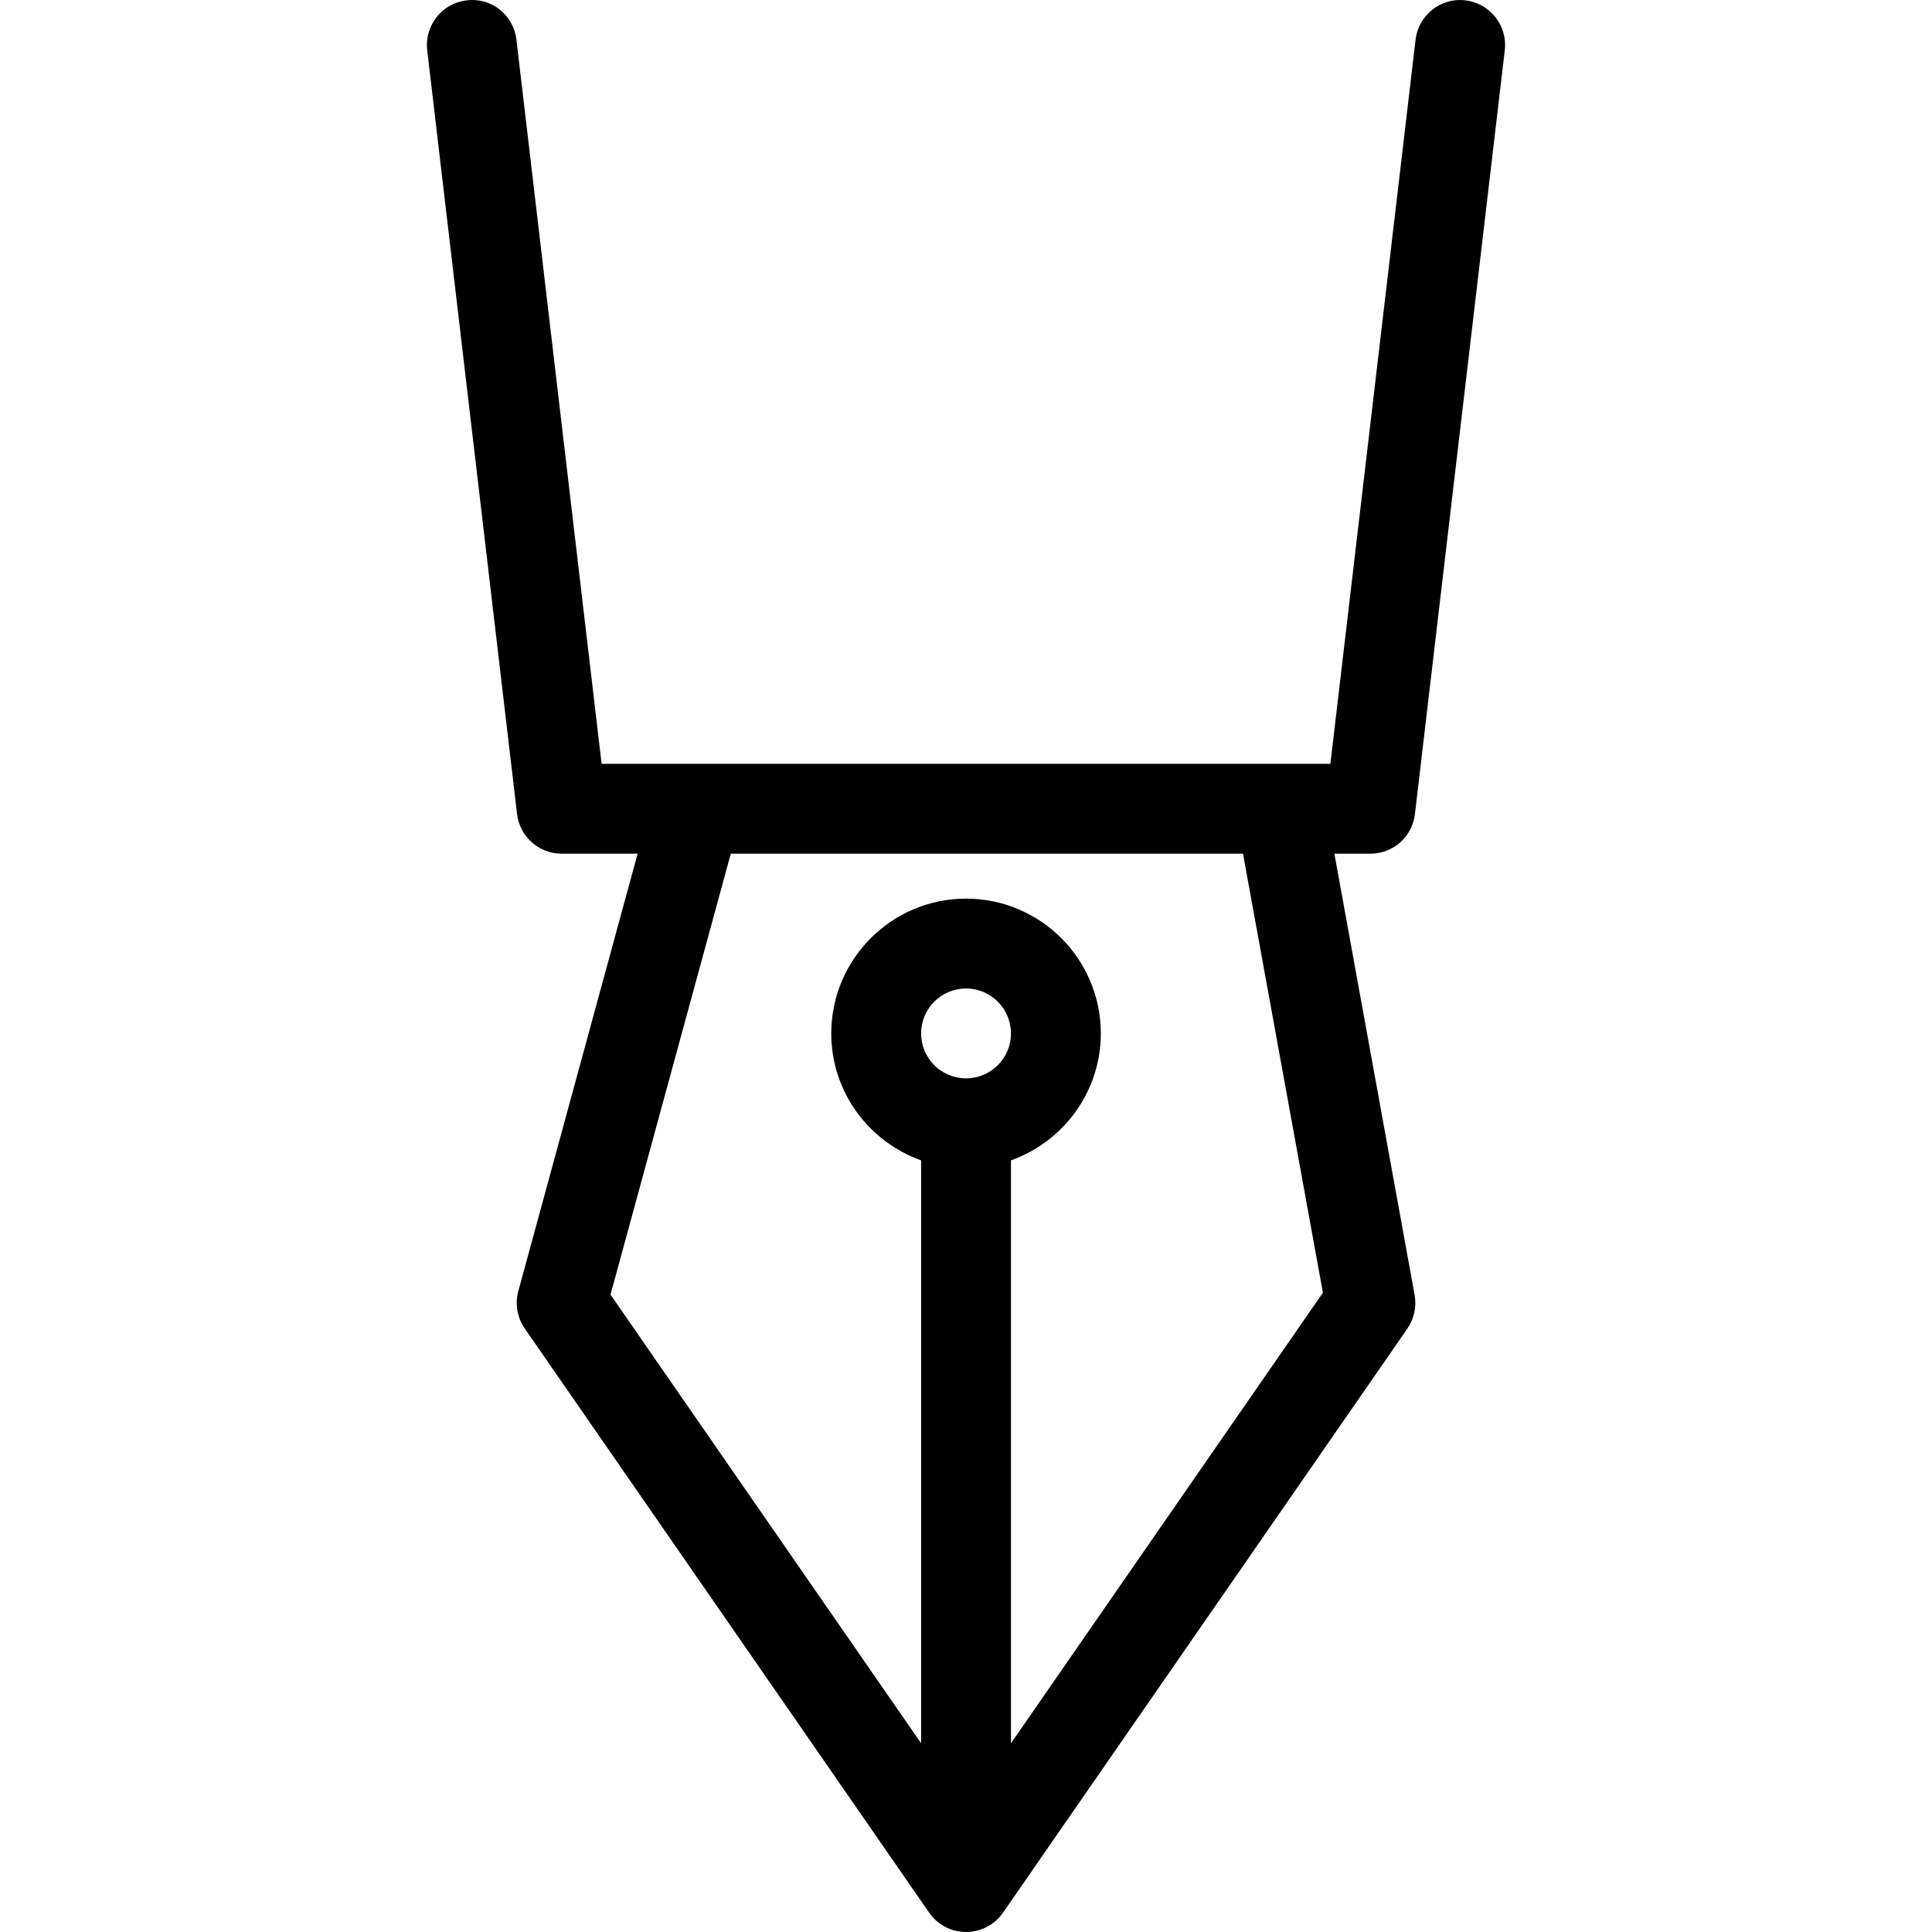
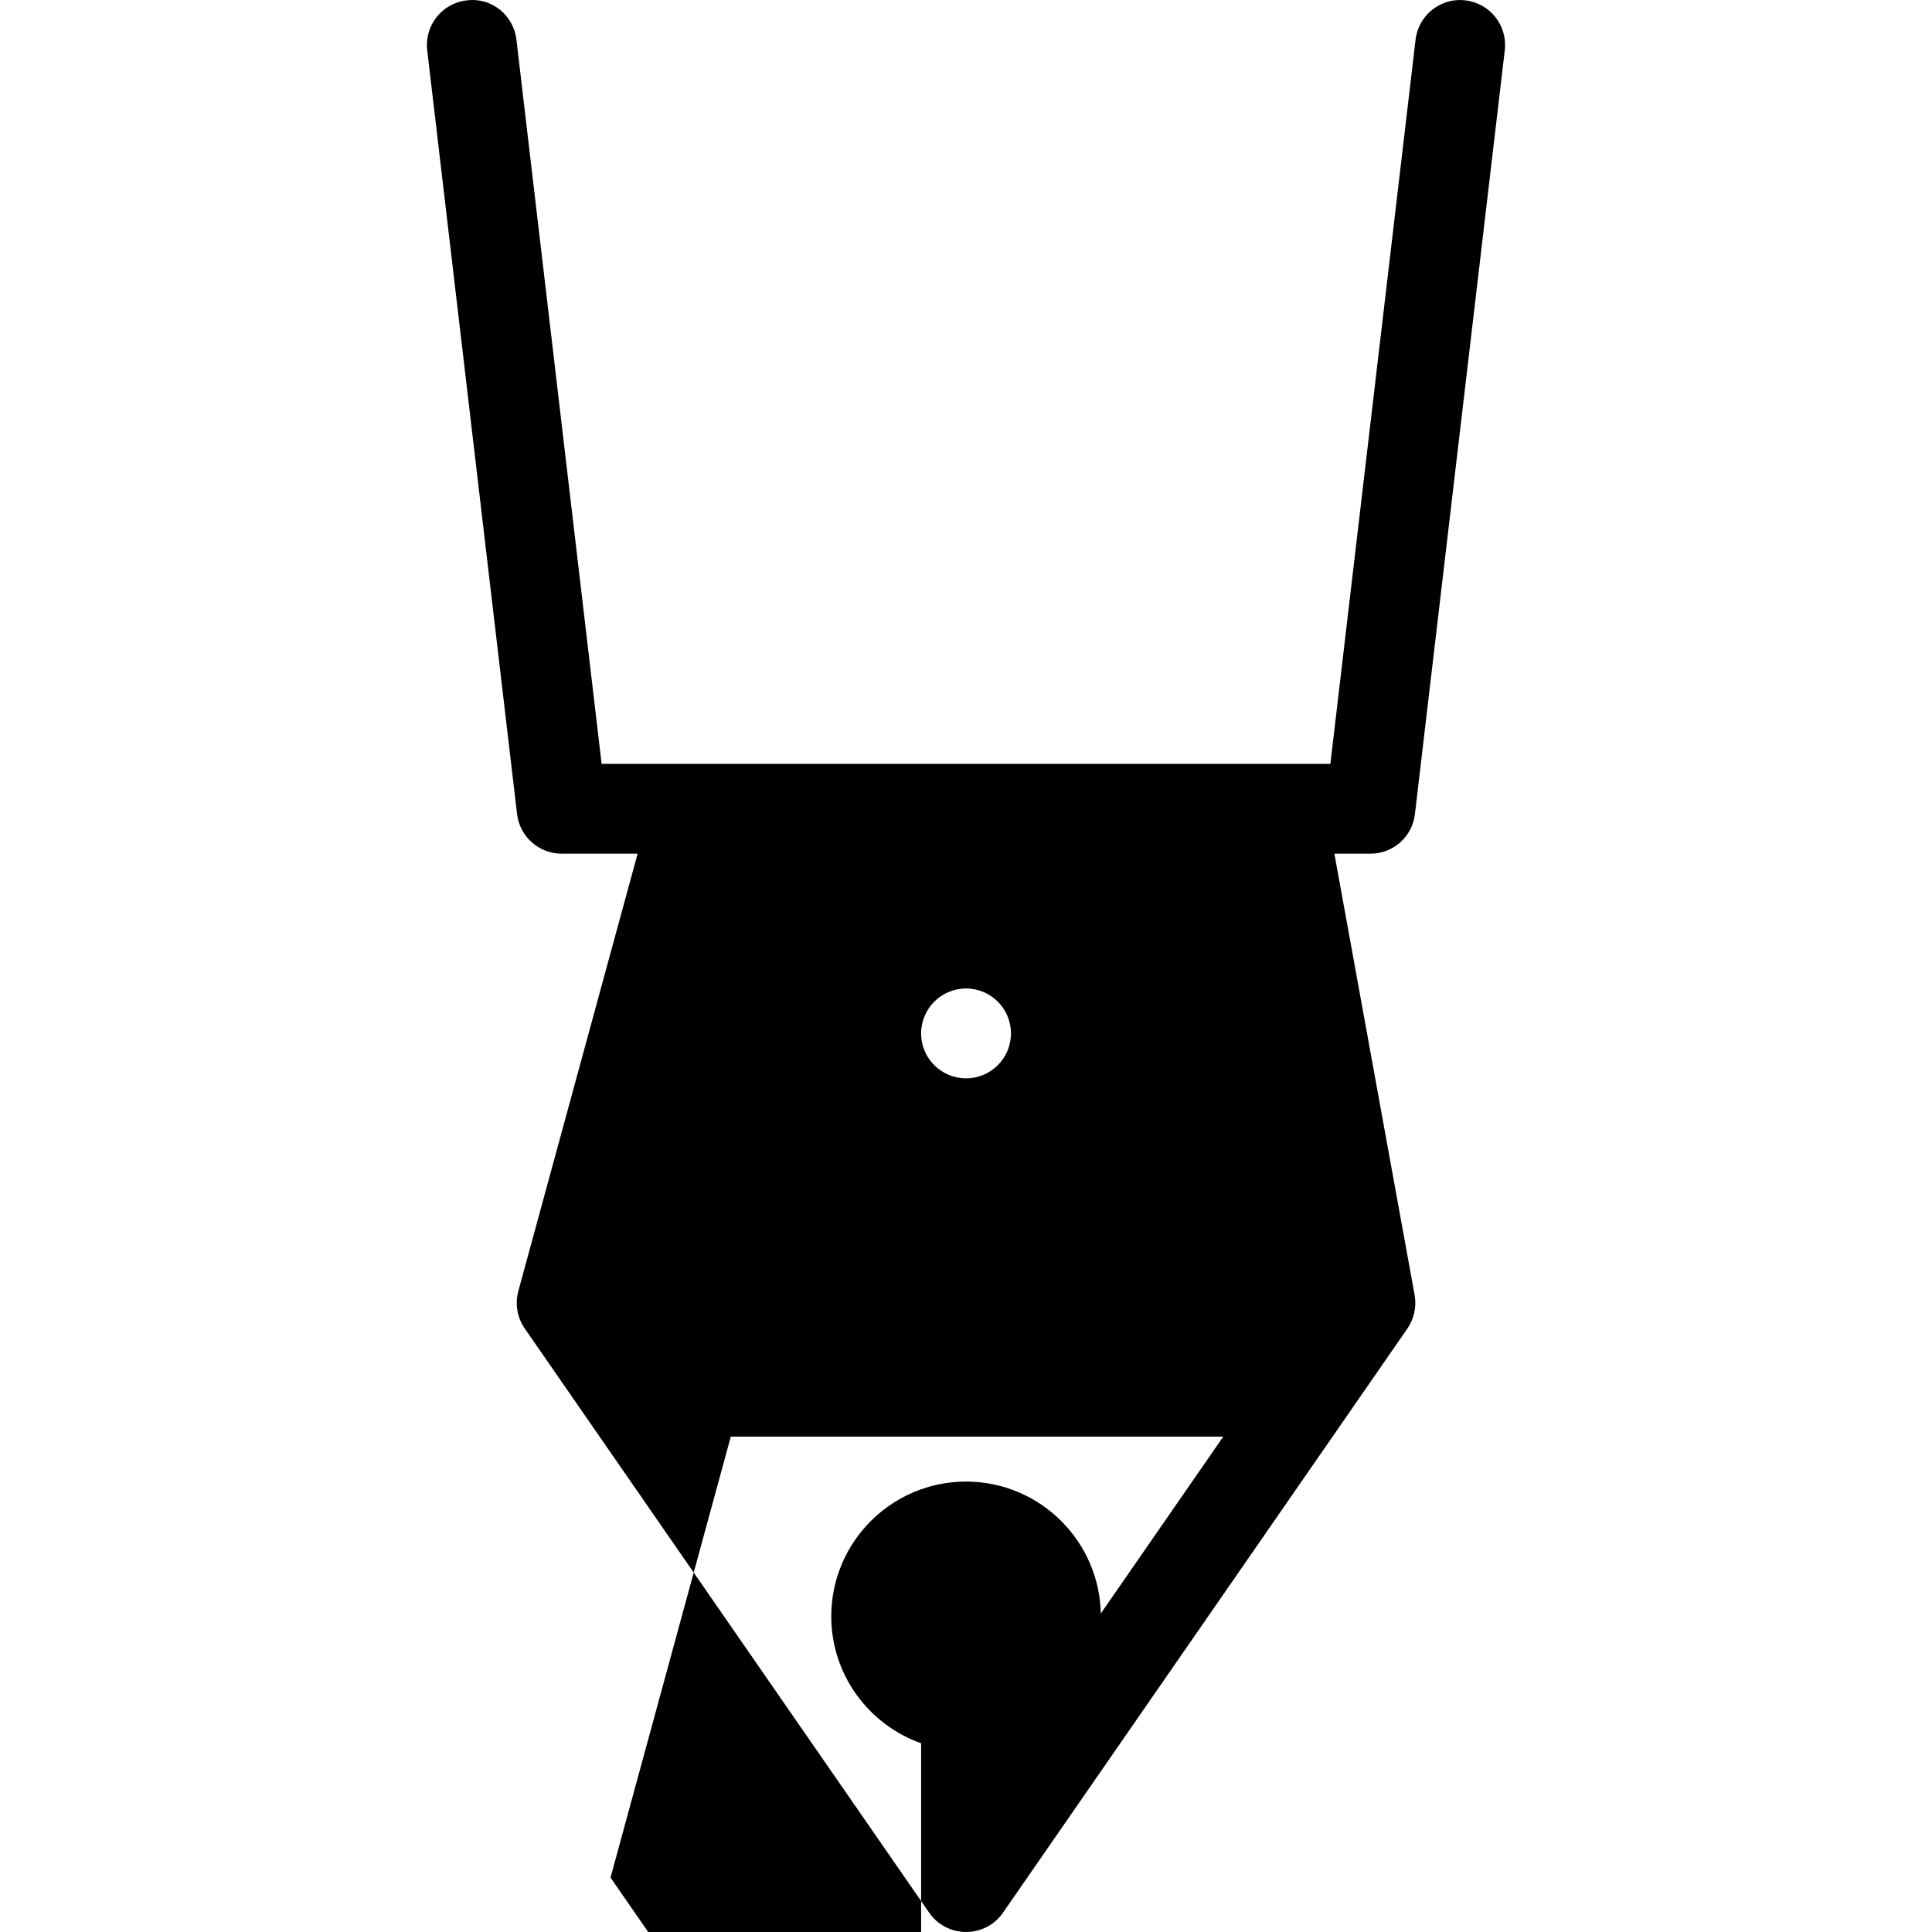
<svg xmlns="http://www.w3.org/2000/svg" fill="#000000" height="800px" width="800px" version="1.1" id="Layer_1" viewBox="0 0 300.146 300.146" xml:space="preserve">
  <g>
    <g>
-       <path d="M219.816,126.462l13.96-118.66c0.447-3.818-2.289-7.301-6.107-7.741c-3.825-0.489-7.308,2.289-7.755,6.107L206.68,118.666    h-7.443c-0.114-0.004-0.228-0.002-0.342,0h-90.552c-0.154-0.003-0.308-0.007-0.46,0H93.464L80.23,6.169    c-0.447-3.818-3.874-6.624-7.748-6.107c-3.825,0.44-6.554,3.909-6.114,7.741l13.96,118.66c0.412,3.511,3.392,6.163,6.931,6.163    h11.798l-18.534,67.957c-0.537,1.989-0.174,4.118,0.998,5.807l62.82,90.74c1.298,1.899,3.448,3.015,5.738,3.015    c2.296,0,4.446-1.117,5.738-2.994l62.82-90.74c1.047-1.529,1.459-3.392,1.131-5.221l-12.466-68.565h5.598    C216.445,132.626,219.418,129.98,219.816,126.462z M150.079,167.526c-3.853,0-6.98-3.12-6.98-6.98c0-3.846,3.127-6.98,6.98-6.98    c3.86,0,6.98,3.134,6.98,6.98C157.059,164.405,153.932,167.526,150.079,167.526z M205.521,200.827l-48.462,70v-90.563    c8.119-2.884,13.96-10.623,13.96-19.718c0-11.545-9.395-20.94-20.94-20.94s-20.94,9.395-20.94,20.94    c0,9.095,5.841,16.834,13.96,19.718v90.563l-48.253-69.699l18.685-68.502h79.575L205.521,200.827z" />
+       <path d="M219.816,126.462l13.96-118.66c0.447-3.818-2.289-7.301-6.107-7.741c-3.825-0.489-7.308,2.289-7.755,6.107L206.68,118.666    h-7.443c-0.114-0.004-0.228-0.002-0.342,0h-90.552c-0.154-0.003-0.308-0.007-0.46,0H93.464L80.23,6.169    c-0.447-3.818-3.874-6.624-7.748-6.107c-3.825,0.44-6.554,3.909-6.114,7.741l13.96,118.66c0.412,3.511,3.392,6.163,6.931,6.163    h11.798l-18.534,67.957c-0.537,1.989-0.174,4.118,0.998,5.807l62.82,90.74c1.298,1.899,3.448,3.015,5.738,3.015    c2.296,0,4.446-1.117,5.738-2.994l62.82-90.74c1.047-1.529,1.459-3.392,1.131-5.221l-12.466-68.565h5.598    C216.445,132.626,219.418,129.98,219.816,126.462z M150.079,167.526c-3.853,0-6.98-3.12-6.98-6.98c0-3.846,3.127-6.98,6.98-6.98    c3.86,0,6.98,3.134,6.98,6.98C157.059,164.405,153.932,167.526,150.079,167.526z M205.521,200.827l-48.462,70c8.119-2.884,13.96-10.623,13.96-19.718c0-11.545-9.395-20.94-20.94-20.94s-20.94,9.395-20.94,20.94    c0,9.095,5.841,16.834,13.96,19.718v90.563l-48.253-69.699l18.685-68.502h79.575L205.521,200.827z" />
    </g>
  </g>
</svg>